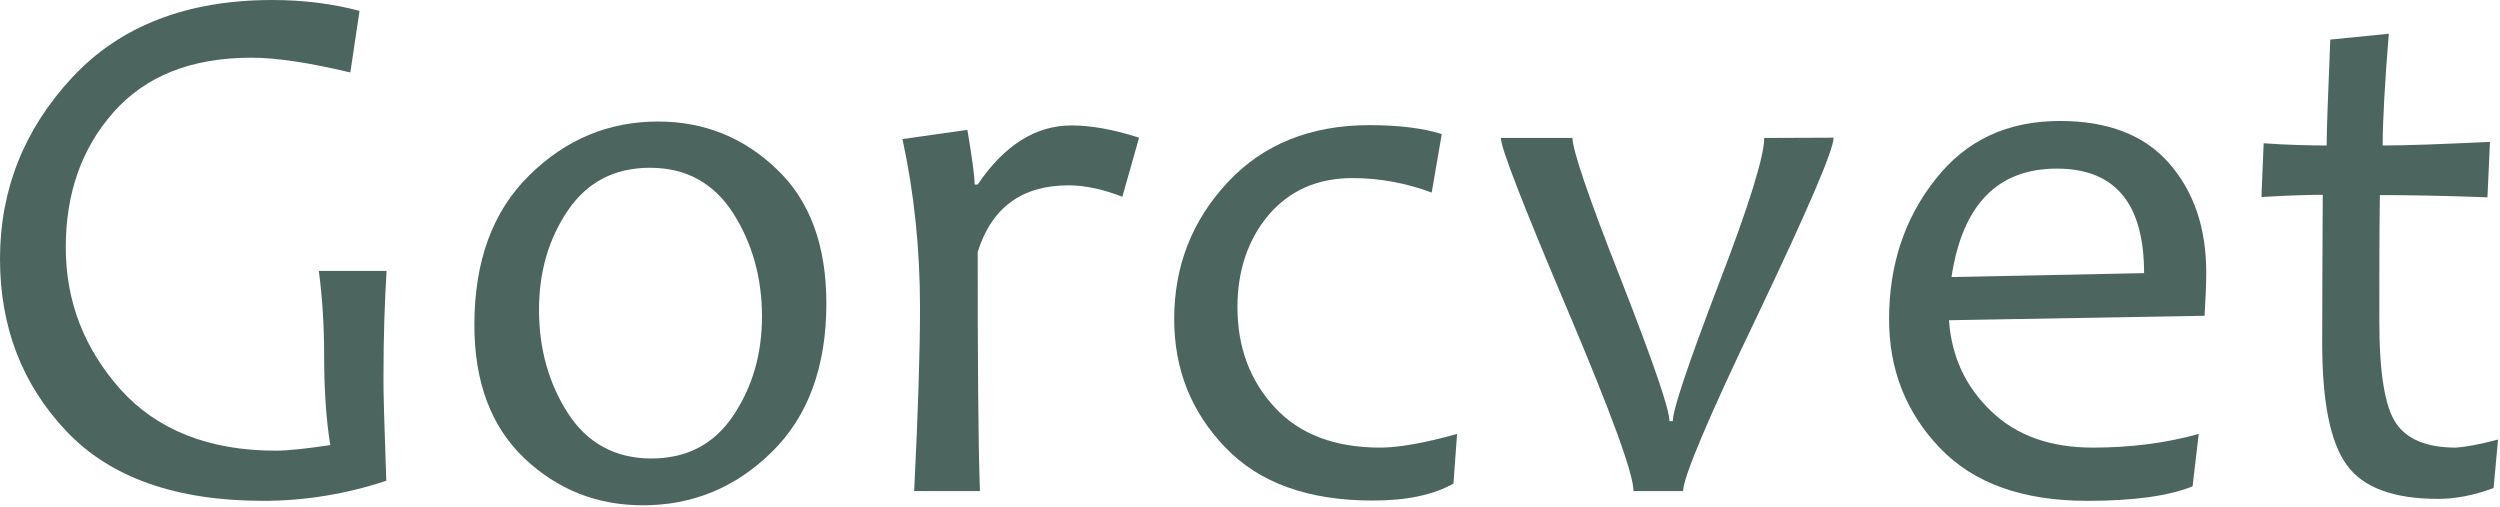
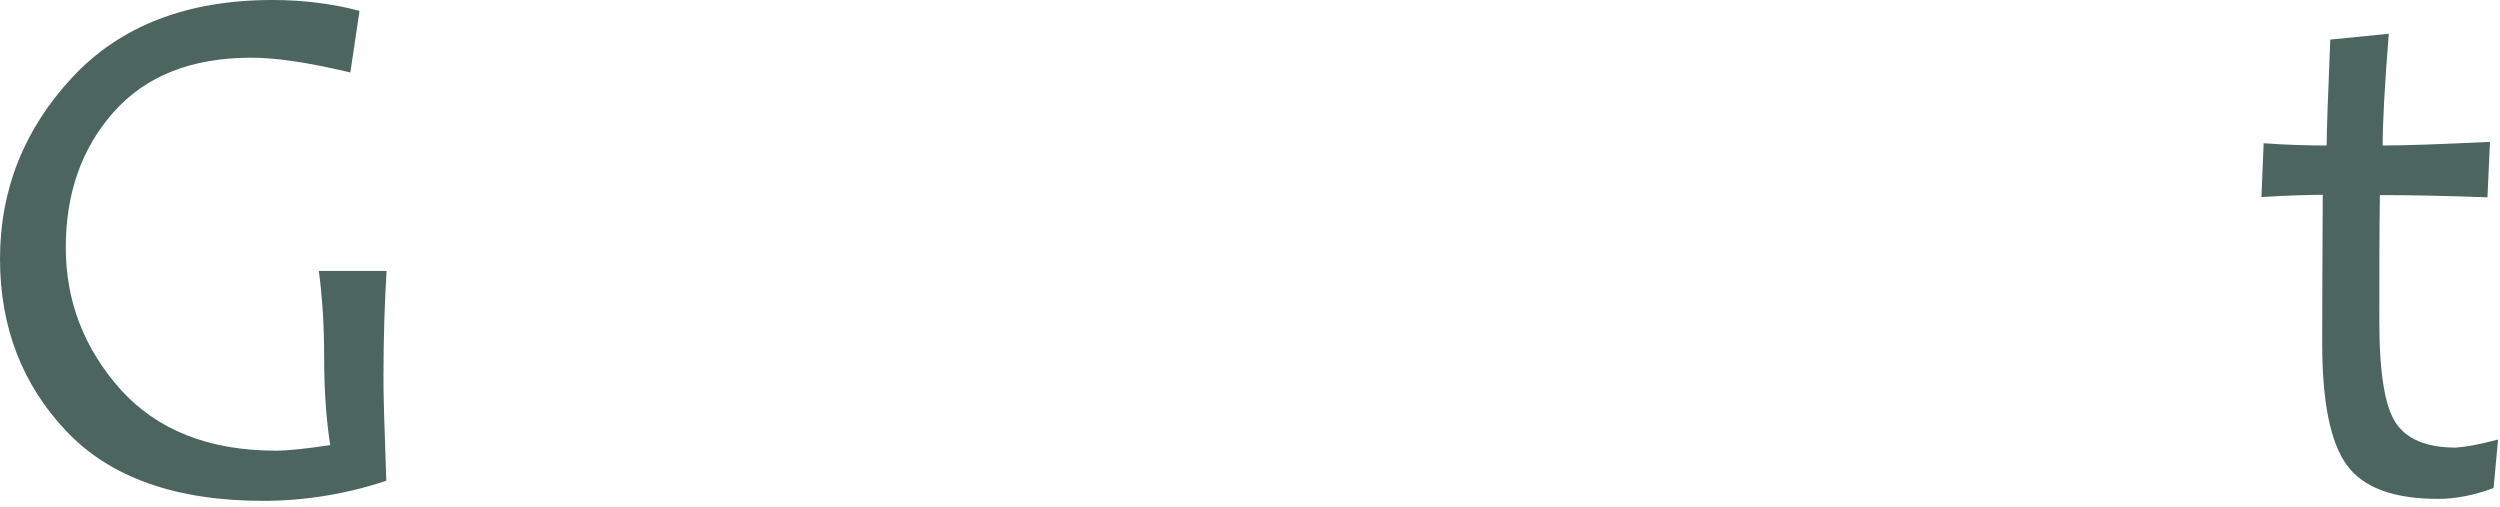
<svg xmlns="http://www.w3.org/2000/svg" id="Слой_1" x="0px" y="0px" viewBox="0 0 897 182" style="enable-background:new 0 0 897 182;" xml:space="preserve">
  <style type="text/css"> .st0{fill:#4C665F;} </style>
  <path class="st0" d="M138.6,172.5c-14.5,4.8-29.3,7.2-44.2,7.2c-31.2,0-54.8-8.3-70.6-25C8,138,0,117.4,0,92.9 C0,68,8.7,46.3,25.9,27.8C43.1,9.3,67.1,0,97.7,0c11,0,21.5,1.3,31.3,3.9L125.7,26c-14.7-3.5-26.5-5.3-35.5-5.3 c-21.6,0-38,6.6-49.5,19.6c-11.5,13-17.1,29.2-17.1,48.5s6.6,36.3,19.7,51c13.1,14.5,31.7,21.9,55.6,21.9c4.3,0,10.9-0.7,19.6-2 c-1.5-9.3-2.2-20-2.2-32.2c0-10.3-0.6-20.4-1.9-30.3h24.3c-0.7,11.7-1.1,24.2-1.1,37.3C137.5,139.9,137.9,152.5,138.6,172.5z" />
-   <path class="st0" d="M296.5,108.9c0,22.7-6.6,40.6-19.6,53.3c-13,12.8-28.5,19.1-46.2,19.1c-16.5,0-30.7-5.6-42.7-17 c-11.8-11.3-17.8-27.2-17.8-47.7c0-23,6.6-40.8,19.7-53.7c13.1-12.9,28.5-19.3,46.2-19.3c16.5,0,30.7,5.7,42.6,17.1 C290.7,72.1,296.5,88.2,296.5,108.9z M273.4,113.5c0-13.8-3.5-26.3-10.4-37.1c-7-10.8-16.9-16.2-29.8-16.2 c-12.8,0-22.6,5.2-29.5,15.4c-6.9,10.2-10.3,22-10.3,35.6c0,14,3.5,26.4,10.4,37.1s17,16.2,29.9,16.2c12.8,0,22.6-5.2,29.4-15.4 C270,138.8,273.4,127,273.4,113.5z" />
-   <path class="st0" d="M408.7,49.4l-6,21.2c-6.9-2.7-13.4-4.1-19.3-4.1c-16.8,0-27.6,8-32.6,23.9c0,40.9,0.2,69.5,0.8,85.8h-23.6 c1.4-28.1,2.1-50.1,2.1-65.7c0-21.1-2.1-41.3-6.3-60.6l23.3-3.3c1.6,9.7,2.6,16.3,2.6,19.6h1.1c9.6-14.2,20.9-21.2,33.7-21.2 C391.3,45,399.4,46.4,408.7,49.4z" />
-   <path class="st0" d="M522.8,155.7l-1.3,17.8c-7.2,4.1-16.9,6.1-29,6.1c-23,0-40.7-6.3-52.9-19.1c-12.2-12.7-18.3-28-18.3-46 c0-19,6.4-35.4,19.2-49.1c12.8-13.7,29.8-20.5,50.9-20.5c10.6,0,19.2,1.1,25.9,3.2l-3.6,21c-9.4-3.5-18.8-5.2-28.4-5.2 c-12.7,0-22.6,4.5-30.1,13.2C447.8,85.9,444,97,444,110.2c0,14.4,4.5,26.4,13.4,36c8.9,9.6,21.5,14.4,37.8,14.4 C501.7,160.6,511,159,522.8,155.7z" />
-   <path class="st0" d="M657.9,49.4c0,4.3-9,25.3-27,63.1c-18.1,37.6-27,58.9-27,63.7h-17.8c0-6.2-8-28-23.8-65.3 c-15.8-37.3-23.8-57.8-23.8-61.4h25.7c0,4.2,5.7,21.2,17.4,50.8c11.6,29.7,17.4,46.5,17.4,50.8h1.2c0-4.1,5.5-20.4,16.4-49 c11-28.5,16.4-46.1,16.4-52.6L657.9,49.4z" />
-   <path class="st0" d="M791.6,97.8c0,3.8-0.2,8.9-0.6,15.5l-91.7,1.6c0.9,13,5.9,23.8,15.1,32.6c9.1,8.8,21.3,13.1,36.5,13.1 c13.5,0,26.1-1.6,38-4.9l-2.2,18.8c-8.7,3.5-21.3,5.2-37.8,5.2c-23.1,0-40.8-6.3-52.9-19c-12.1-12.7-18.2-28-18.2-46.2 c0-19.3,5.5-36.1,16.6-50.1c11-14.1,25.9-21,44.7-21c17.1,0,30.3,5,39.2,15.2S791.6,81.8,791.6,97.8z M769.3,98 c0-25-10.4-37.5-31.3-37.5c-21.3,0-33.9,13-37.8,38.9L769.3,98z" />
  <path class="st0" d="M896.3,157.7l-1.6,17.4c-7,2.6-13.6,3.9-19.9,3.9c-16.1,0-27-4.1-32.8-12.2c-5.9-8.1-8.8-22.7-8.8-43.7 c0-13.6,0.1-31.3,0.2-53.2c-4.9,0-12.3,0.2-22,0.8l0.8-19.3c8.4,0.6,16.1,0.8,22.6,0.8c0-5.3,0.5-18.1,1.3-38l21-2.1 c-1.5,18.6-2.2,32-2.2,40.1c8.7,0,21.6-0.5,38.5-1.3l-0.9,19.9c-16.1-0.6-28.8-0.8-38.6-0.8c-0.2,13.5-0.2,28.5-0.2,45.4 c0,18.3,2,30.5,5.9,36.3c3.9,5.9,11,8.9,21.6,8.9C884.4,160.4,889.6,159.5,896.3,157.7z" />
</svg>